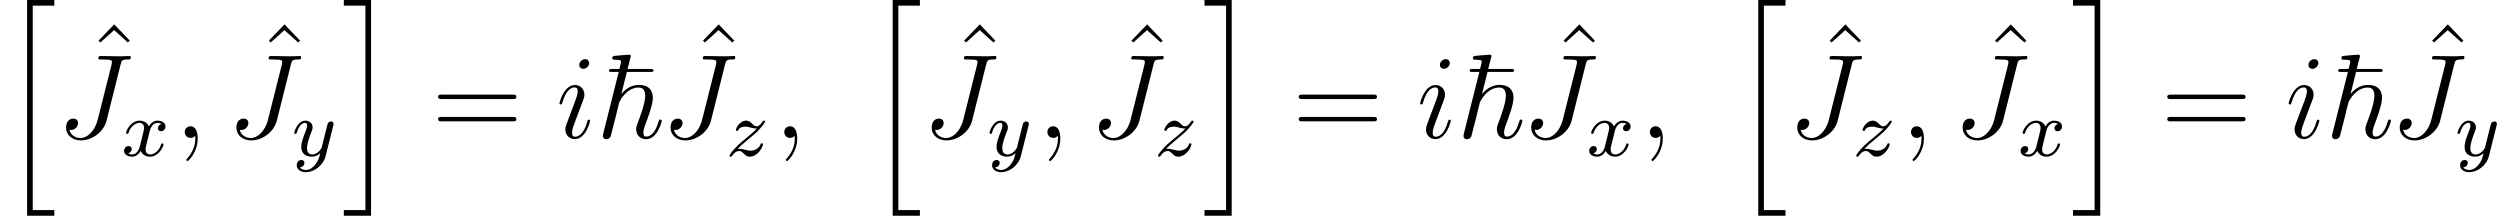
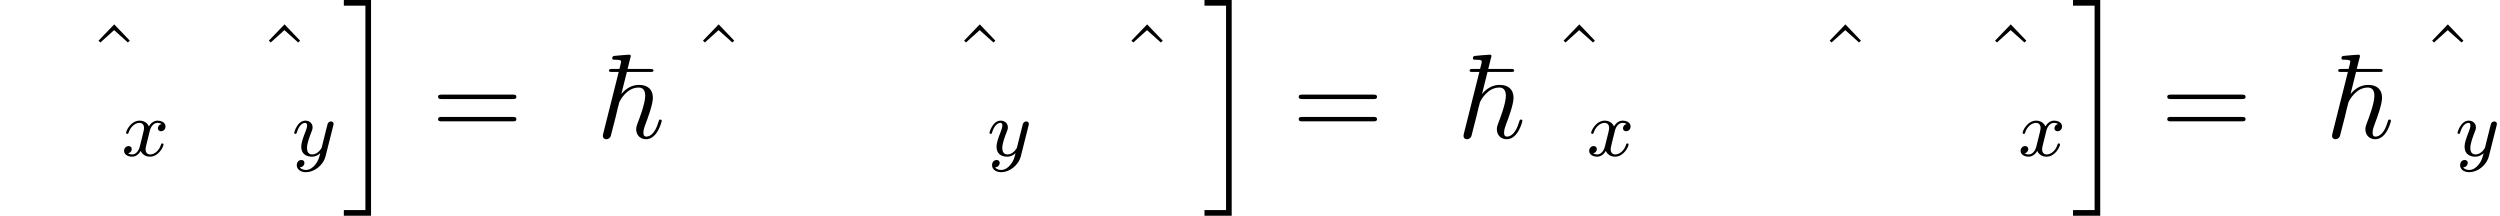
<svg xmlns="http://www.w3.org/2000/svg" xmlns:xlink="http://www.w3.org/1999/xlink" version="1.1" width="249.254pt" height="21.52pt" viewBox="56.413 53.798 249.254 21.52">
  <defs>
    <path id="g0-126" d="M3.049-6.575H5.368C5.571-6.575 5.703-6.575 5.703-6.719C5.703-6.874 5.559-6.874 5.332-6.874H3.12C3.204-7.173 3.204-7.197 3.276-7.496C3.335-7.711 3.443-8.13 3.443-8.153C3.443-8.261 3.371-8.297 3.276-8.297C3.049-8.297 2.104-8.201 1.817-8.177C1.722-8.165 1.59-8.153 1.59-7.926C1.59-7.795 1.71-7.795 1.877-7.795C2.451-7.795 2.475-7.711 2.475-7.592C2.475-7.508 2.367-7.113 2.307-6.874H1.638C1.399-6.874 1.267-6.874 1.267-6.719C1.267-6.575 1.375-6.575 1.602-6.575H2.236L.705-.478C.658-.299 .658-.275 .658-.203C.658 .06 .861 .132 1.004 .132C1.231 .132 1.399-.036 1.447-.191C1.47-.251 1.602-.789 1.674-1.088L1.949-2.152C1.985-2.331 2.104-2.786 2.14-2.965C2.2-3.156 2.283-3.527 2.295-3.563C2.391-3.766 3.037-5.021 4.232-5.021C4.758-5.021 4.878-4.591 4.878-4.196C4.878-3.455 4.328-1.997 4.113-1.447C4.041-1.255 3.981-1.088 3.981-.861C3.981-.239 4.423 .132 4.961 .132C6.109 .132 6.528-1.638 6.528-1.71C6.528-1.829 6.42-1.829 6.384-1.829C6.265-1.829 6.265-1.793 6.205-1.614C5.858-.395 5.32-.132 4.997-.132C4.77-.132 4.698-.275 4.698-.526C4.698-.825 4.83-1.16 4.902-1.363C5.105-1.889 5.643-3.324 5.643-3.993C5.643-4.866 5.093-5.284 4.268-5.284C3.897-5.284 3.18-5.2 2.499-4.376L3.049-6.575Z" />
-     <path id="g3-59" d="M2.331 .048C2.331-.646 2.104-1.16 1.614-1.16C1.231-1.16 1.04-.849 1.04-.586S1.219 0 1.626 0C1.781 0 1.913-.048 2.02-.155C2.044-.179 2.056-.179 2.068-.179C2.092-.179 2.092-.012 2.092 .048C2.092 .442 2.02 1.219 1.327 1.997C1.196 2.14 1.196 2.164 1.196 2.188C1.196 2.248 1.255 2.307 1.315 2.307C1.411 2.307 2.331 1.423 2.331 .048Z" />
-     <path id="g3-74" d="M6.384-7.34C6.48-7.699 6.504-7.819 7.089-7.819C7.281-7.819 7.4-7.819 7.4-8.034C7.4-8.165 7.293-8.165 7.245-8.165C7.042-8.165 6.814-8.141 6.599-8.141H5.942C5.44-8.141 4.914-8.165 4.411-8.165C4.304-8.165 4.16-8.165 4.16-7.95C4.16-7.831 4.256-7.831 4.256-7.819H4.555C5.511-7.819 5.511-7.723 5.511-7.544C5.511-7.532 5.511-7.448 5.464-7.257L4.089-1.793C3.778-.574 2.977 .012 2.403 .012C1.997 .012 1.423-.179 1.279-.813C1.327-.801 1.387-.789 1.435-.789C1.829-.789 2.14-1.136 2.14-1.482C2.14-1.674 2.02-1.925 1.662-1.925C1.447-1.925 .944-1.805 .944-1.028C.944-.275 1.566 .251 2.427 .251C3.515 .251 4.686-.574 4.973-1.71L6.384-7.34Z" />
-     <path id="g3-105" d="M3.383-1.71C3.383-1.769 3.335-1.817 3.264-1.817C3.156-1.817 3.144-1.781 3.084-1.578C2.774-.49 2.283-.12 1.889-.12C1.745-.12 1.578-.155 1.578-.514C1.578-.837 1.722-1.196 1.853-1.554L2.69-3.778C2.726-3.873 2.809-4.089 2.809-4.316C2.809-4.818 2.451-5.272 1.865-5.272C.765-5.272 .323-3.539 .323-3.443C.323-3.395 .371-3.335 .454-3.335C.562-3.335 .574-3.383 .622-3.551C.909-4.555 1.363-5.033 1.829-5.033C1.937-5.033 2.14-5.021 2.14-4.639C2.14-4.328 1.985-3.933 1.889-3.67L1.052-1.447C.98-1.255 .909-1.064 .909-.849C.909-.311 1.279 .12 1.853 .12C2.953 .12 3.383-1.626 3.383-1.71ZM3.288-7.46C3.288-7.639 3.144-7.855 2.881-7.855C2.606-7.855 2.295-7.592 2.295-7.281C2.295-6.982 2.546-6.886 2.69-6.886C3.013-6.886 3.288-7.197 3.288-7.46Z" />
    <path id="g4-61" d="M8.07-3.873C8.237-3.873 8.452-3.873 8.452-4.089C8.452-4.316 8.249-4.316 8.07-4.316H1.028C.861-4.316 .646-4.316 .646-4.101C.646-3.873 .849-3.873 1.028-3.873H8.07ZM8.07-1.65C8.237-1.65 8.452-1.65 8.452-1.865C8.452-2.092 8.249-2.092 8.07-2.092H1.028C.861-2.092 .646-2.092 .646-1.877C.646-1.65 .849-1.65 1.028-1.65H8.07Z" />
    <path id="g4-94" d="M2.929-8.297L1.363-6.671L1.554-6.492L2.917-7.723L4.292-6.492L4.483-6.671L2.929-8.297Z" />
    <path id="g2-120" d="M3.993-3.18C3.642-3.092 3.626-2.782 3.626-2.75C3.626-2.574 3.762-2.455 3.937-2.455S4.384-2.59 4.384-2.933C4.384-3.387 3.881-3.515 3.587-3.515C3.212-3.515 2.909-3.252 2.726-2.941C2.55-3.363 2.136-3.515 1.809-3.515C.94-3.515 .454-2.519 .454-2.295C.454-2.224 .51-2.192 .574-2.192C.669-2.192 .685-2.232 .709-2.327C.893-2.909 1.371-3.292 1.785-3.292C2.096-3.292 2.248-3.068 2.248-2.782C2.248-2.622 2.152-2.256 2.088-2C2.032-1.769 1.857-1.06 1.817-.909C1.706-.478 1.419-.143 1.06-.143C1.028-.143 .821-.143 .654-.255C1.02-.343 1.02-.677 1.02-.685C1.02-.869 .877-.98 .701-.98C.486-.98 .255-.797 .255-.494C.255-.128 .646 .08 1.052 .08C1.474 .08 1.769-.239 1.913-.494C2.088-.104 2.455 .08 2.837 .08C3.706 .08 4.184-.917 4.184-1.14C4.184-1.219 4.121-1.243 4.065-1.243C3.969-1.243 3.953-1.188 3.929-1.108C3.77-.574 3.316-.143 2.853-.143C2.59-.143 2.399-.319 2.399-.654C2.399-.813 2.447-.996 2.558-1.443C2.614-1.682 2.79-2.383 2.829-2.534C2.941-2.949 3.22-3.292 3.579-3.292C3.618-3.292 3.826-3.292 3.993-3.18Z" />
    <path id="g2-121" d="M4.129-3.005C4.16-3.116 4.16-3.132 4.16-3.188C4.16-3.387 4.001-3.435 3.905-3.435C3.866-3.435 3.682-3.427 3.579-3.22C3.563-3.18 3.491-2.893 3.451-2.726L2.973-.813C2.965-.789 2.622-.143 2.04-.143C1.65-.143 1.514-.43 1.514-.789C1.514-1.251 1.785-1.961 1.969-2.423C2.048-2.622 2.072-2.694 2.072-2.837C2.072-3.276 1.722-3.515 1.355-3.515C.566-3.515 .239-2.391 .239-2.295C.239-2.224 .295-2.192 .359-2.192C.462-2.192 .47-2.24 .494-2.319C.701-3.013 1.044-3.292 1.331-3.292C1.451-3.292 1.522-3.212 1.522-3.029C1.522-2.861 1.459-2.678 1.403-2.534C1.076-1.69 .94-1.283 .94-.909C.94-.128 1.53 .08 2 .08C2.375 .08 2.646-.088 2.837-.271C2.726 .175 2.646 .486 2.343 .869C2.08 1.196 1.761 1.403 1.403 1.403C1.267 1.403 .964 1.379 .805 1.14C1.227 1.108 1.259 .749 1.259 .701C1.259 .51 1.116 .406 .948 .406C.773 .406 .494 .542 .494 .933C.494 1.307 .837 1.626 1.403 1.626C2.216 1.626 3.132 .972 3.371 .008L4.129-3.005Z" />
-     <path id="g2-122" d="M1.156-.693C1.443-.988 1.53-1.076 2.232-1.658C2.319-1.73 2.877-2.192 3.092-2.399C3.595-2.893 3.905-3.332 3.905-3.419C3.905-3.491 3.842-3.515 3.786-3.515C3.706-3.515 3.698-3.499 3.618-3.379C3.371-3.013 3.196-2.949 3.053-2.949C2.901-2.949 2.805-3.013 2.646-3.172C2.439-3.371 2.279-3.515 2.024-3.515C1.387-3.515 .988-2.798 .988-2.582C.988-2.574 .988-2.487 1.116-2.487C1.196-2.487 1.211-2.519 1.243-2.606C1.347-2.837 1.69-2.917 1.929-2.917C2.112-2.917 2.303-2.869 2.495-2.813C2.829-2.726 2.901-2.726 3.084-2.726C2.917-2.55 2.694-2.327 2.08-1.825C1.745-1.546 1.411-1.275 1.196-1.068C.606-.486 .351-.096 .351-.016C.351 .056 .406 .08 .47 .08C.55 .08 .566 .056 .606 0C.765-.239 1.012-.486 1.315-.486C1.498-.486 1.578-.414 1.73-.263C1.985-.016 2.128 .08 2.359 .08C3.188 .08 3.69-.909 3.69-1.156C3.69-1.227 3.634-1.259 3.571-1.259C3.483-1.259 3.467-1.211 3.435-1.132C3.284-.733 2.845-.518 2.447-.518C2.295-.518 2.12-.558 1.881-.622C1.546-.709 1.467-.709 1.347-.709C1.267-.709 1.219-.709 1.156-.693Z" />
-     <path id="g1-104" d="M2.702 21.029H5.416V20.467H3.264V.084H5.416V-.478H2.702V21.029Z" />
    <path id="g1-105" d="M2.367 20.467H.215V21.029H2.929V-.478H.215V.084H2.367V20.467Z" />
  </defs>
  <g id="page1">
    <use x="56.413" y="54.276" xlink:href="#g1-104" />
    <use x="64.872" y="64.525" xlink:href="#g4-94" />
    <use x="62.059" y="67.547" xlink:href="#g3-74" />
    <use x="68.529" y="69.34" xlink:href="#g2-120" />
    <use x="73.794" y="67.547" xlink:href="#g3-59" />
    <use x="81.851" y="64.525" xlink:href="#g4-94" />
    <use x="79.038" y="67.547" xlink:href="#g3-74" />
    <use x="85.508" y="69.34" xlink:href="#g2-121" />
    <use x="90.478" y="54.276" xlink:href="#g1-105" />
    <use x="99.444" y="67.547" xlink:href="#g4-61" />
    <use x="111.87" y="67.547" xlink:href="#g3-105" />
    <use x="115.863" y="67.547" xlink:href="#g0-126" />
    <use x="125.136" y="64.525" xlink:href="#g4-94" />
    <use x="122.323" y="67.547" xlink:href="#g3-74" />
    <use x="128.793" y="69.34" xlink:href="#g2-122" />
    <use x="133.566" y="67.547" xlink:href="#g3-59" />
    <use x="142.713" y="54.276" xlink:href="#g1-104" />
    <use x="151.171" y="64.525" xlink:href="#g4-94" />
    <use x="148.358" y="67.547" xlink:href="#g3-74" />
    <use x="154.828" y="69.34" xlink:href="#g2-121" />
    <use x="159.798" y="67.547" xlink:href="#g3-59" />
    <use x="167.855" y="64.525" xlink:href="#g4-94" />
    <use x="165.042" y="67.547" xlink:href="#g3-74" />
    <use x="171.512" y="69.34" xlink:href="#g2-122" />
    <use x="176.286" y="54.276" xlink:href="#g1-105" />
    <use x="185.253" y="67.547" xlink:href="#g4-61" />
    <use x="197.678" y="67.547" xlink:href="#g3-105" />
    <use x="201.672" y="67.547" xlink:href="#g0-126" />
    <use x="210.944" y="64.525" xlink:href="#g4-94" />
    <use x="208.131" y="67.547" xlink:href="#g3-74" />
    <use x="214.601" y="69.34" xlink:href="#g2-120" />
    <use x="219.866" y="67.547" xlink:href="#g3-59" />
    <use x="229.012" y="54.276" xlink:href="#g1-104" />
    <use x="237.471" y="64.525" xlink:href="#g4-94" />
    <use x="234.658" y="67.547" xlink:href="#g3-74" />
    <use x="241.128" y="69.34" xlink:href="#g2-122" />
    <use x="245.902" y="67.547" xlink:href="#g3-59" />
    <use x="253.959" y="64.525" xlink:href="#g4-94" />
    <use x="251.146" y="67.547" xlink:href="#g3-74" />
    <use x="257.616" y="69.34" xlink:href="#g2-120" />
    <use x="262.881" y="54.276" xlink:href="#g1-105" />
    <use x="271.847" y="67.547" xlink:href="#g4-61" />
    <use x="284.273" y="67.547" xlink:href="#g3-105" />
    <use x="288.266" y="67.547" xlink:href="#g0-126" />
    <use x="297.538" y="64.525" xlink:href="#g4-94" />
    <use x="294.725" y="67.547" xlink:href="#g3-74" />
    <use x="301.195" y="69.34" xlink:href="#g2-121" />
  </g>
</svg>